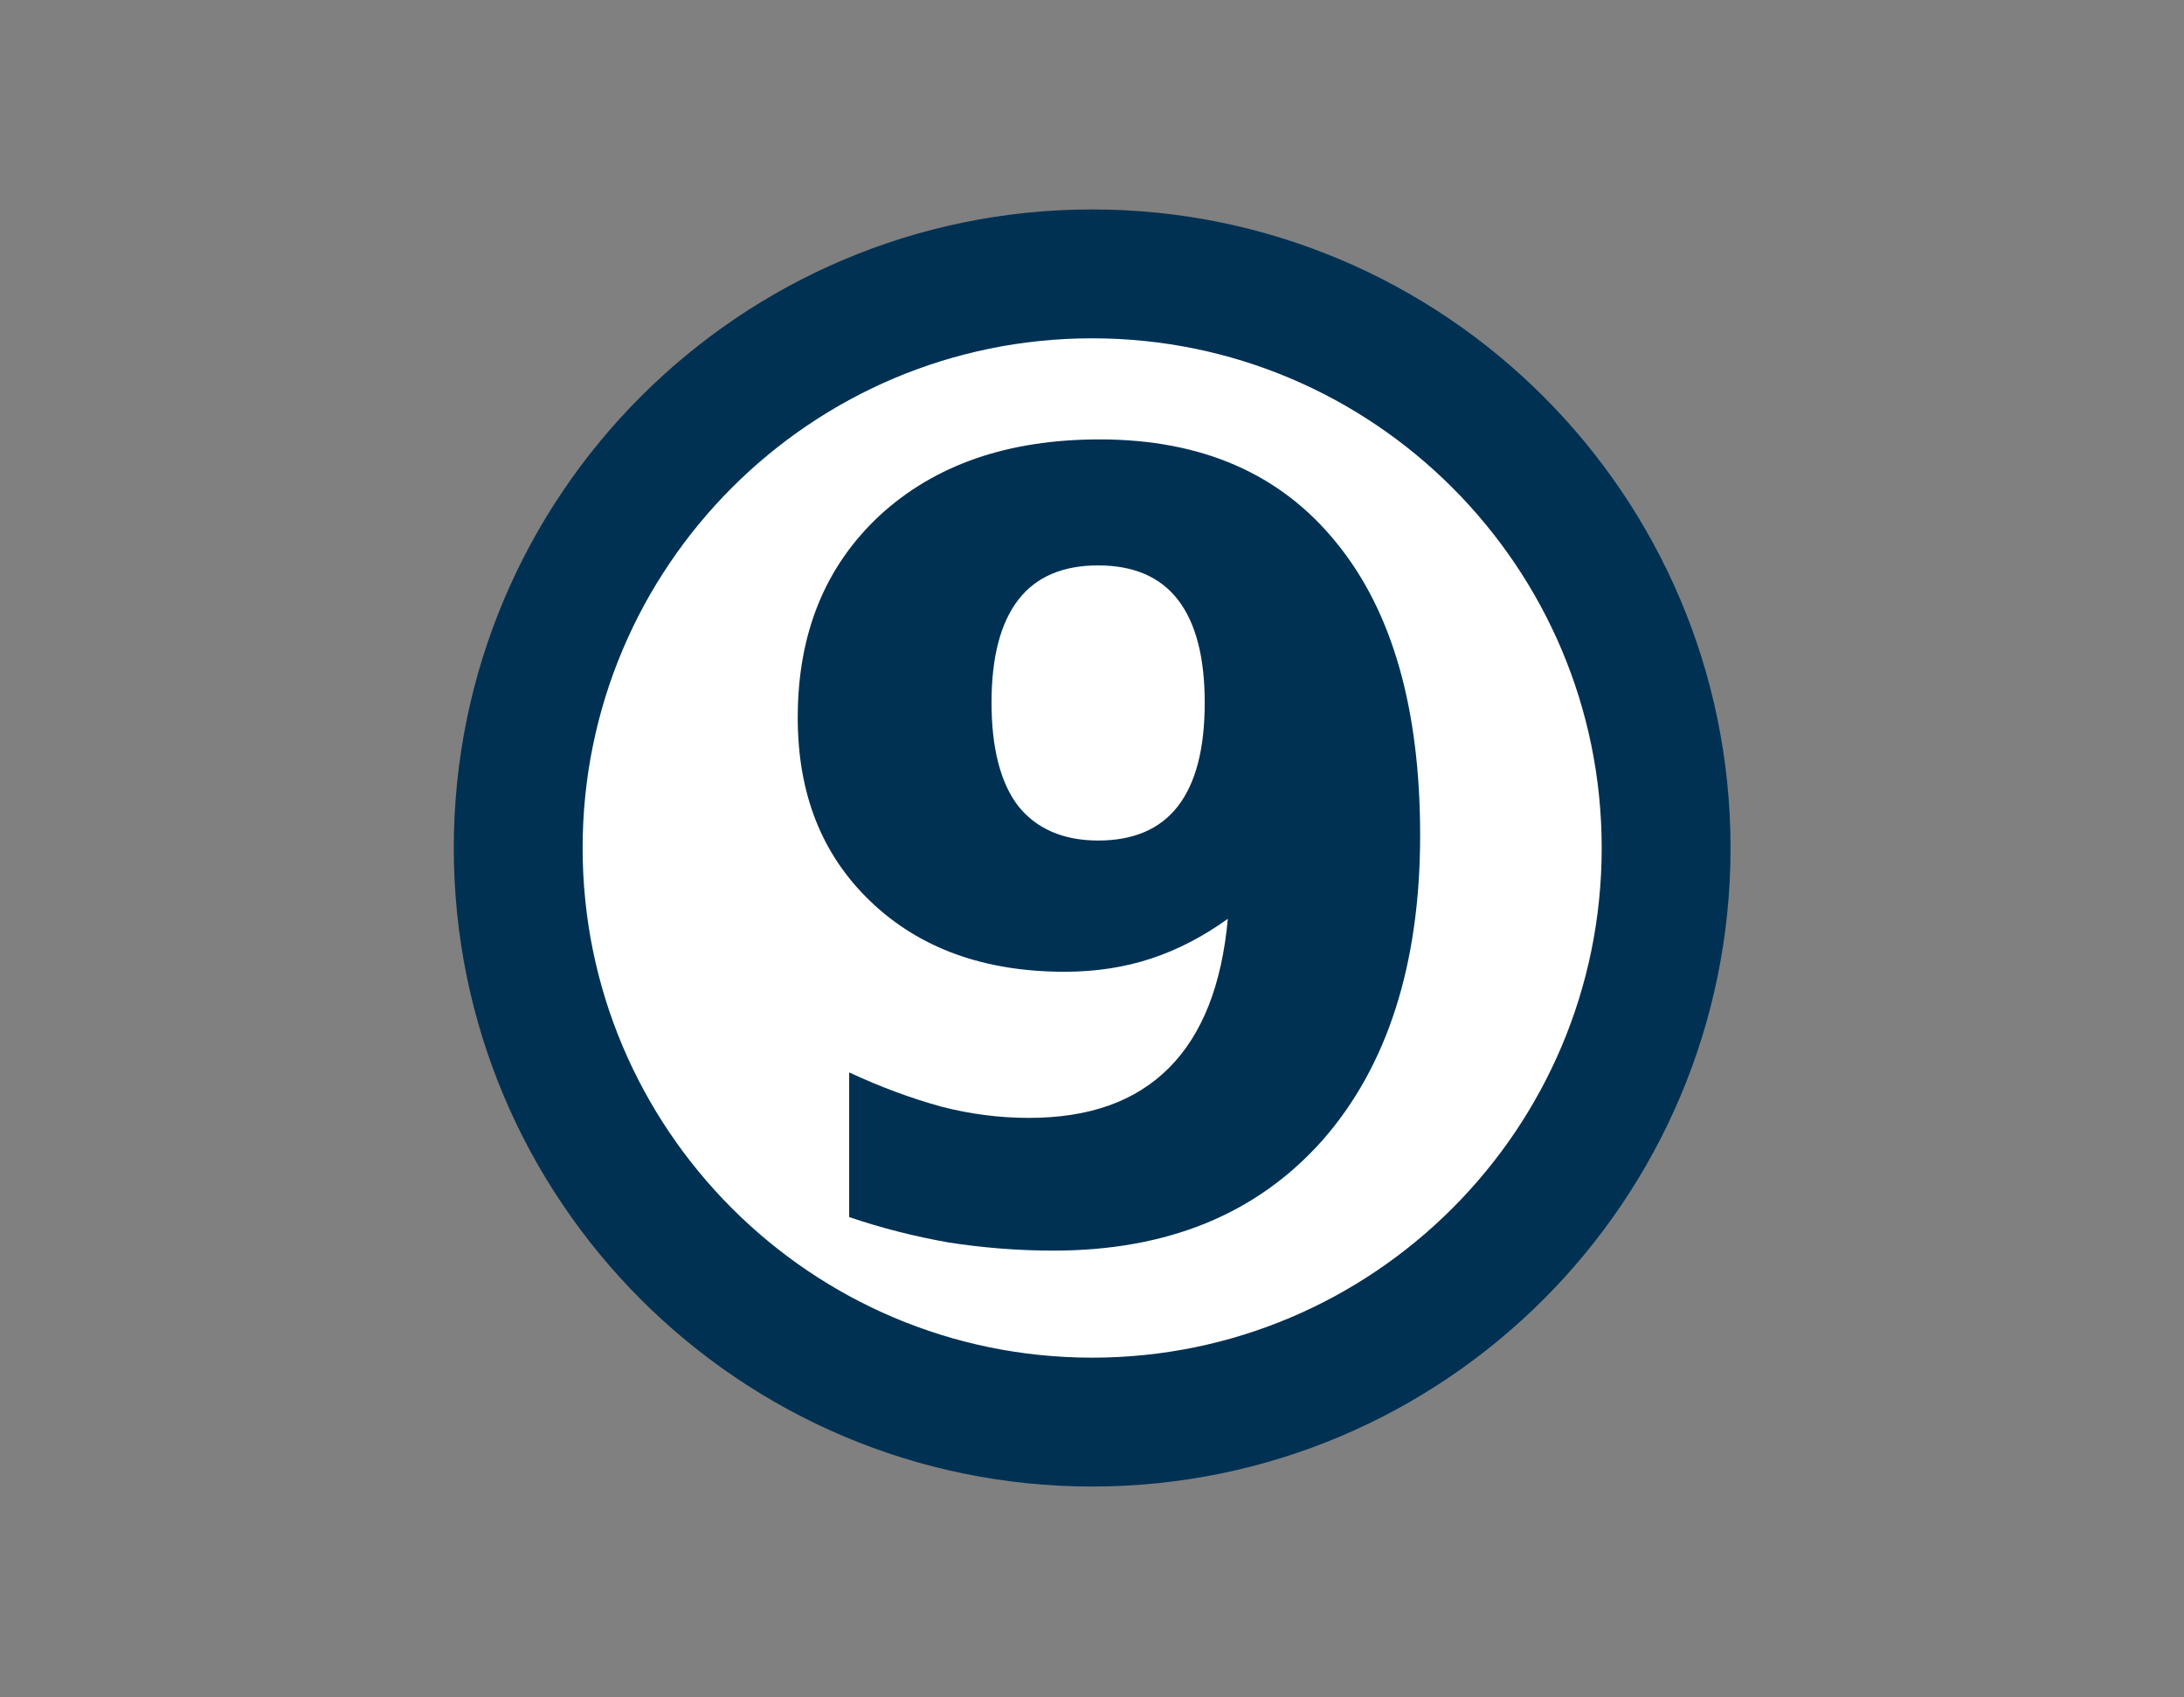
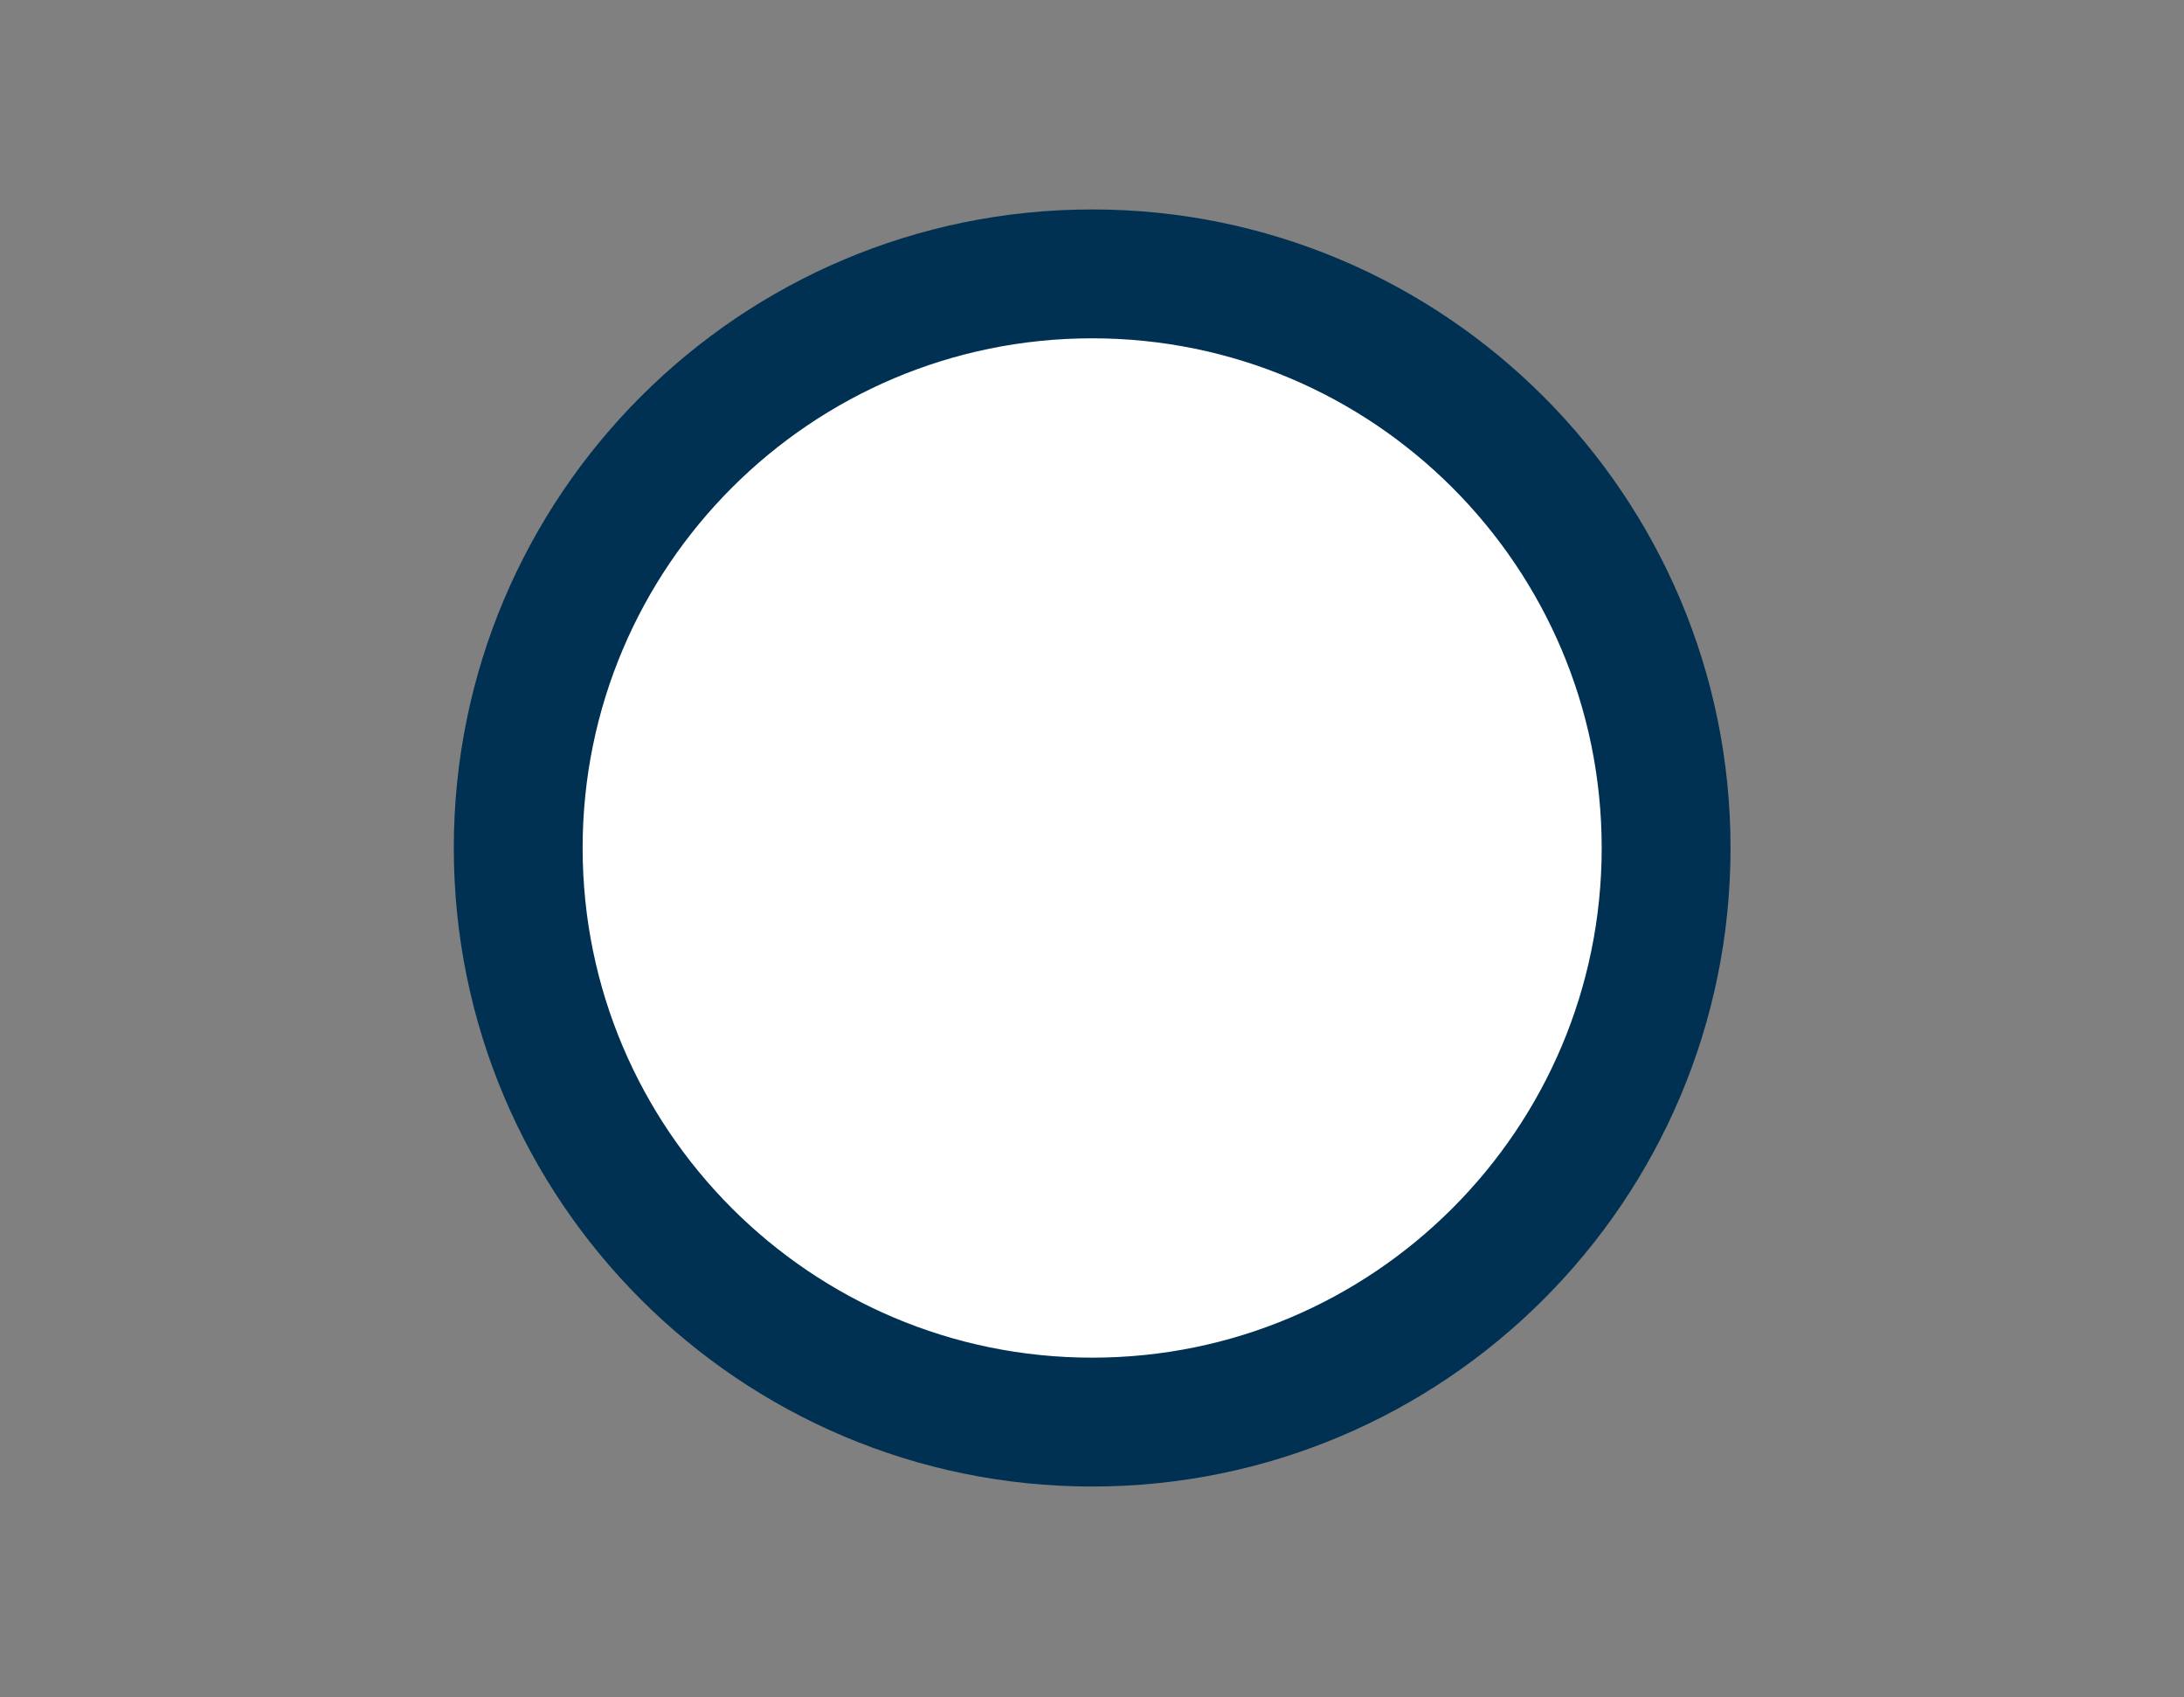
<svg xmlns="http://www.w3.org/2000/svg" xmlns:ns1="http://www.inkscape.org/namespaces/inkscape" xmlns:ns2="http://sodipodi.sourceforge.net/DTD/sodipodi-0.dtd" version="1.0" id="katman_1" ns1:version="0.48.2 r9819" ns2:docname="9front_logo.svg~" x="0px" y="0px" viewBox="0 0 293 227.6" style="enable-background:new 0 0 293 227.6;" xml:space="preserve">
  <rect x="0" y="0" width="293" height="227.6" fill="#808080" stroke="none" />
  <style type="text/css">
	.st0{fill:#FFFFFF;stroke:#003153;stroke-width:17.285;}
	.st1{fill:#003153;}
</style>
  <g transform="translate(-.578 -10.868)">
    <path ns2:cx="84.775421" ns2:cy="85.137711" ns2:rx="78.254234" ns2:ry="78.616524" ns2:type="arc" class="st0" d="   M224.1,124.6c0,42.5-34.5,77-77,77c-42.5,0-77-34.5-77-77s34.5-77,77-77C189.6,47.6,224.1,82.1,224.1,124.6z" />
-     <path class="st1" d="M114.5,174.1v-19.4c4.3,2,8.4,3.5,12.4,4.6c3.9,1,7.8,1.5,11.7,1.5c8.1,0,14.3-2.2,18.8-6.7   c4.5-4.5,7.1-11.2,7.9-20c-3.2,2.3-6.6,4.1-10.2,5.3c-3.6,1.2-7.5,1.8-11.7,1.8c-10.7,0-19.4-3.1-26-9.4   c-6.6-6.3-9.8-14.5-9.8-24.7c0-11.3,3.7-20.3,11-27.1c7.4-6.8,17.2-10.2,29.5-10.2c13.7,0,24.3,4.6,31.8,13.9   c7.5,9.2,11.2,22.3,11.2,39.2c0,17.3-4.4,31-13.1,40.9c-8.8,9.9-20.8,14.8-36.1,14.8c-4.9,0-9.6-0.4-14.1-1.1   C123.3,176.7,118.9,175.6,114.5,174.1 M147.9,123.6c4.7,0,8.3-1.5,10.7-4.6c2.4-3.1,3.6-7.7,3.6-13.9c0-6.1-1.2-10.7-3.6-13.8   c-2.4-3.1-6-4.6-10.7-4.6c-4.7,0-8.3,1.5-10.7,4.6c-2.4,3.1-3.6,7.7-3.6,13.8c0,6.1,1.2,10.8,3.6,13.9   C139.6,122,143.2,123.6,147.9,123.6" />
  </g>
</svg>